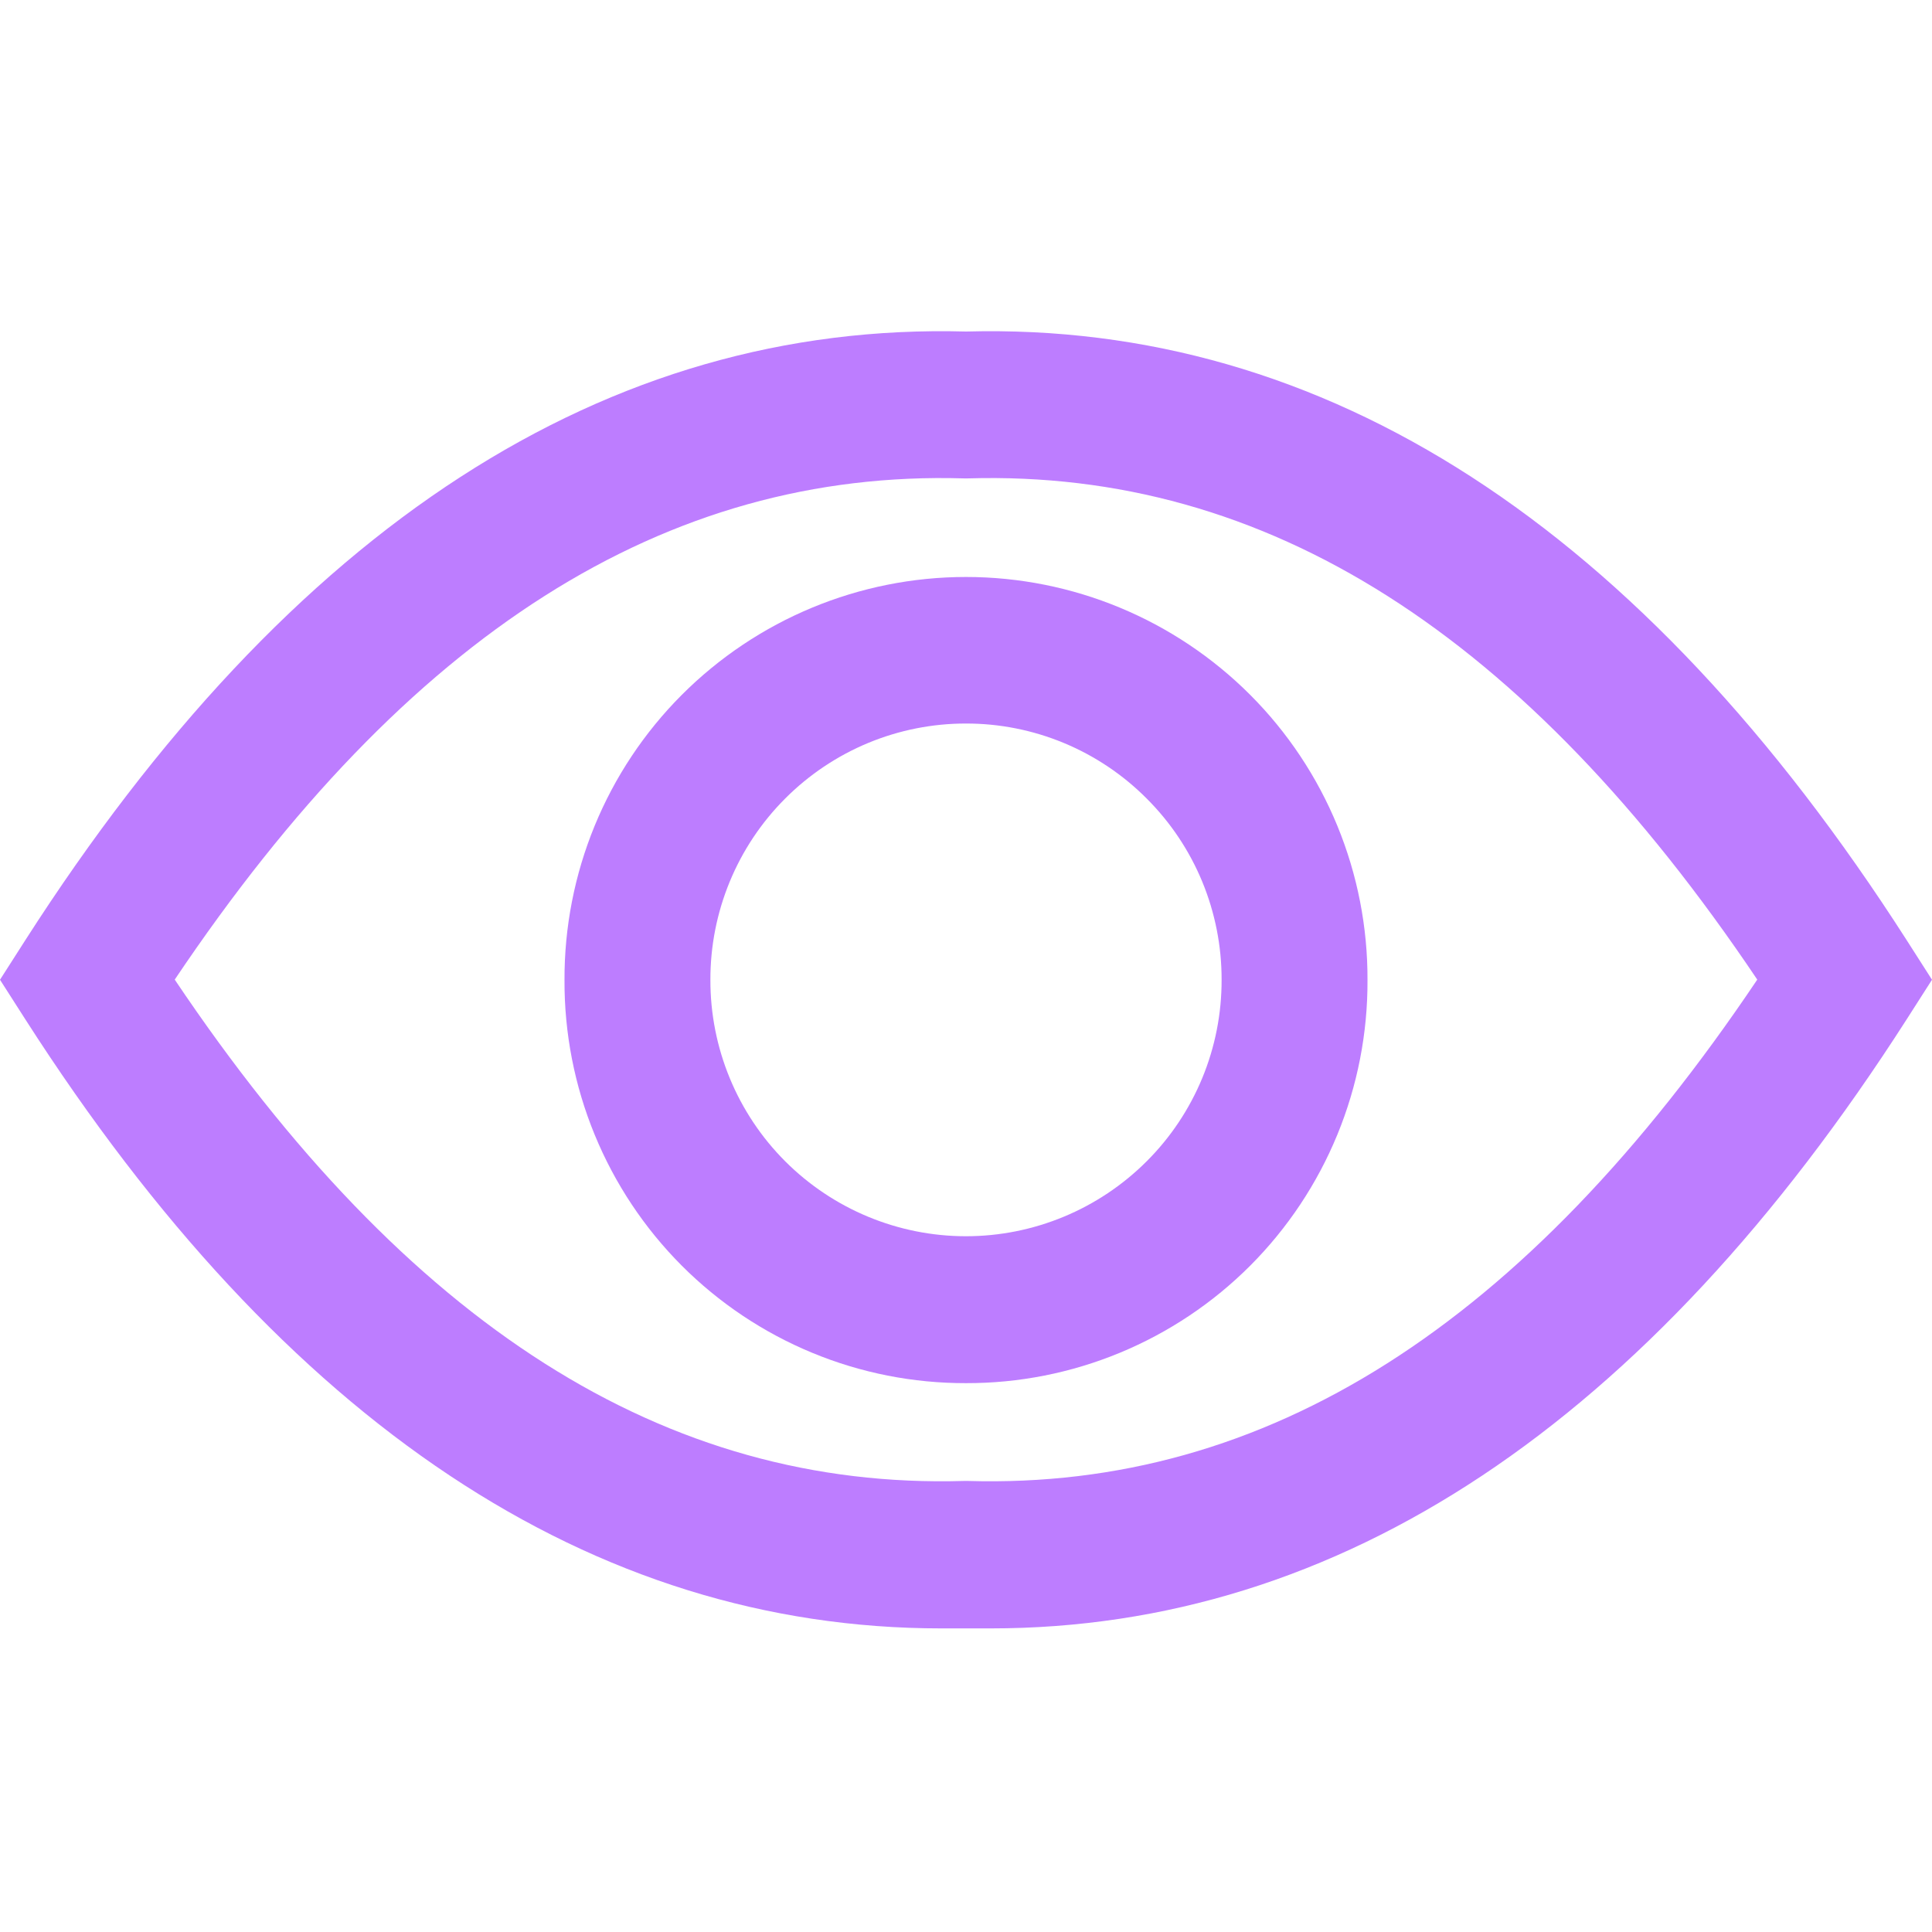
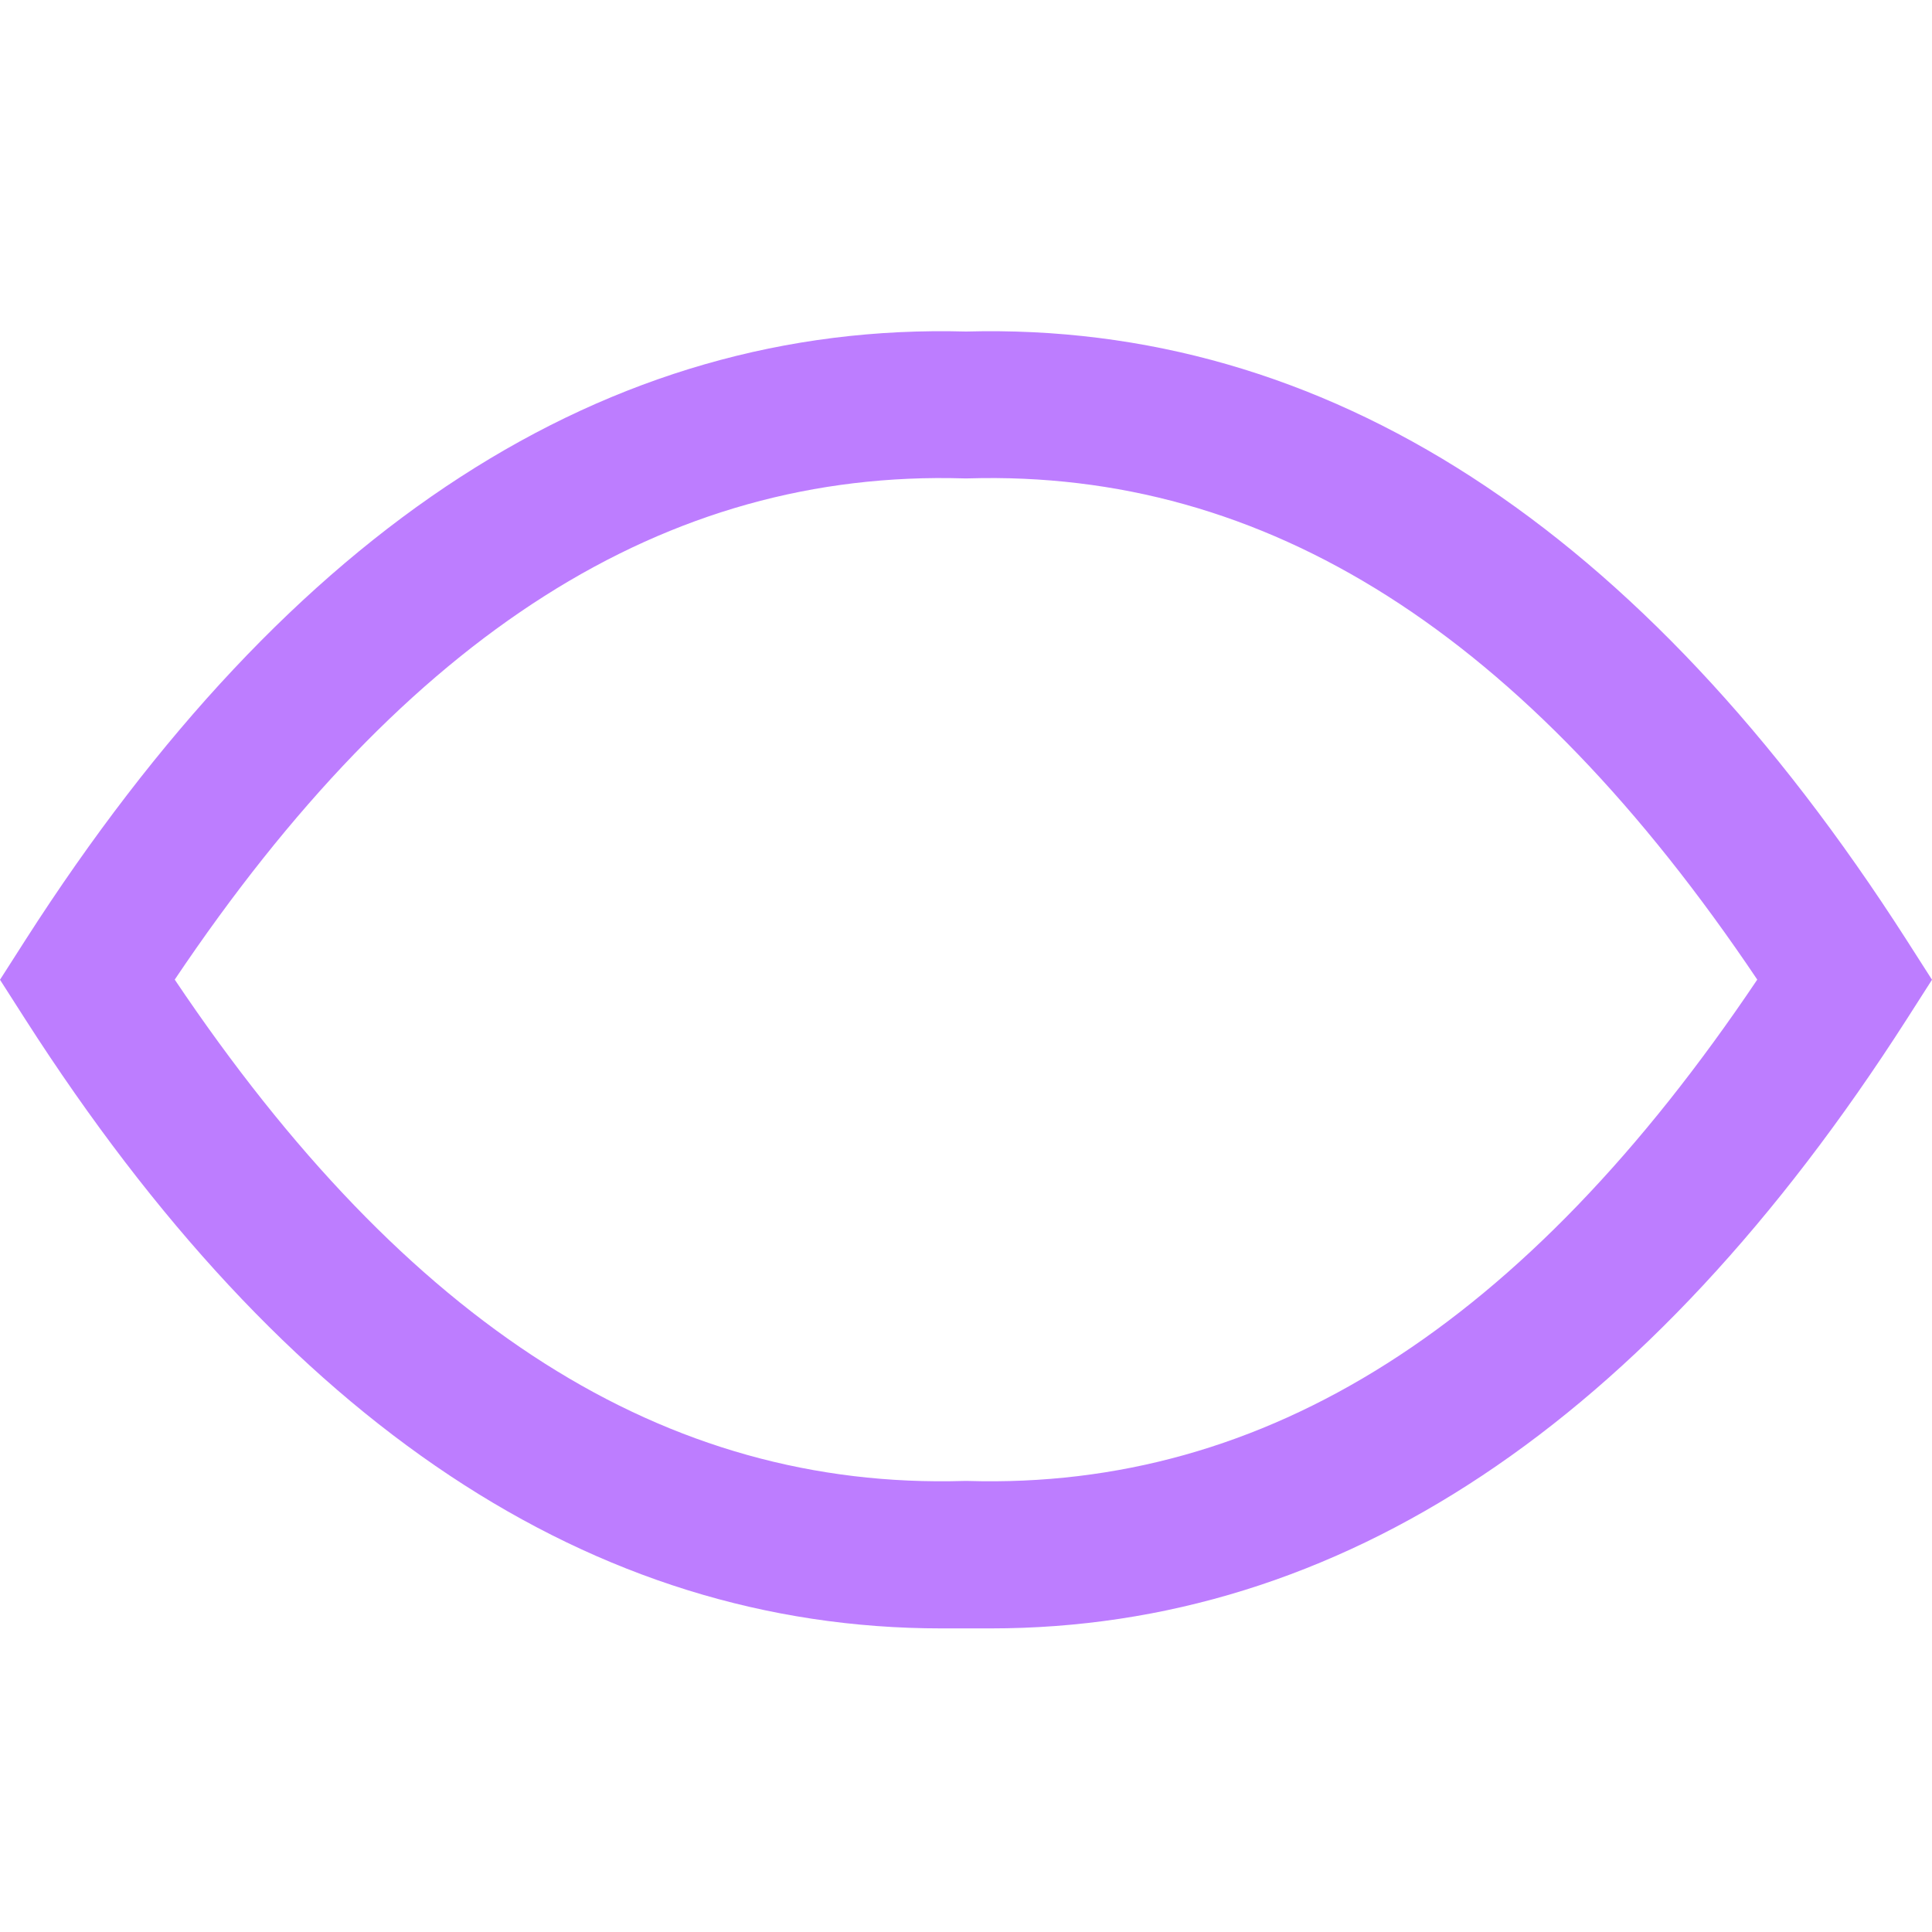
<svg xmlns="http://www.w3.org/2000/svg" width="70" height="70" viewBox="0 0 70 70" fill="none">
  <path d="M35.892 59C35.594 59 35.297 59 35 59C34.703 59 34.401 59 34.108 59C21.464 59 10.305 51.583 0.921 36.938L0 35.498L0.921 34.058C10.526 19.071 21.99 11.655 35 12.012C48.014 11.659 59.474 19.071 69.079 34.058L70 35.498L69.079 36.938C59.695 51.583 48.532 59 35.892 59ZM35.077 53.658C45.87 53.973 55.245 48.035 63.669 35.493C55.245 22.956 45.887 17.014 35.077 17.333H34.919C24.117 17.014 14.751 22.956 6.331 35.493C14.751 48.035 24.109 53.973 34.919 53.658H35.077Z" fill="#BD7DFF" />
-   <path d="M35 50.114C33.088 50.119 31.194 49.746 29.426 49.014C27.658 48.283 26.052 47.209 24.699 45.854C23.346 44.497 22.274 42.885 21.545 41.11C20.816 39.336 20.445 37.434 20.453 35.515C20.445 33.596 20.817 31.695 21.545 29.921C22.274 28.147 23.346 26.536 24.699 25.18C27.433 22.442 31.137 20.905 35 20.905C38.862 20.905 42.567 22.442 45.301 25.18C46.654 26.536 47.726 28.147 48.455 29.921C49.184 31.695 49.555 33.596 49.547 35.515C49.555 37.434 49.184 39.336 48.455 41.11C47.726 42.885 46.654 44.497 45.301 45.854C43.948 47.209 42.341 48.283 40.574 49.014C38.806 49.745 36.912 50.119 35 50.114ZM35 26.215C33.783 26.213 32.578 26.453 31.454 26.919C30.33 27.386 29.309 28.07 28.448 28.933C27.587 29.794 26.904 30.818 26.439 31.946C25.974 33.073 25.736 34.282 25.739 35.502C25.736 36.723 25.974 37.932 26.439 39.06C26.904 40.188 27.587 41.213 28.448 42.075C30.187 43.814 32.543 44.791 34.998 44.791C37.453 44.791 39.808 43.814 41.547 42.075C42.41 41.214 43.094 40.189 43.56 39.061C44.026 37.933 44.264 36.723 44.261 35.502C44.264 34.281 44.025 33.072 43.56 31.945C43.094 30.817 42.41 29.794 41.547 28.933C40.688 28.07 39.667 27.385 38.544 26.919C37.42 26.453 36.216 26.213 35 26.215Z" fill="#BD7DFF" />
</svg>